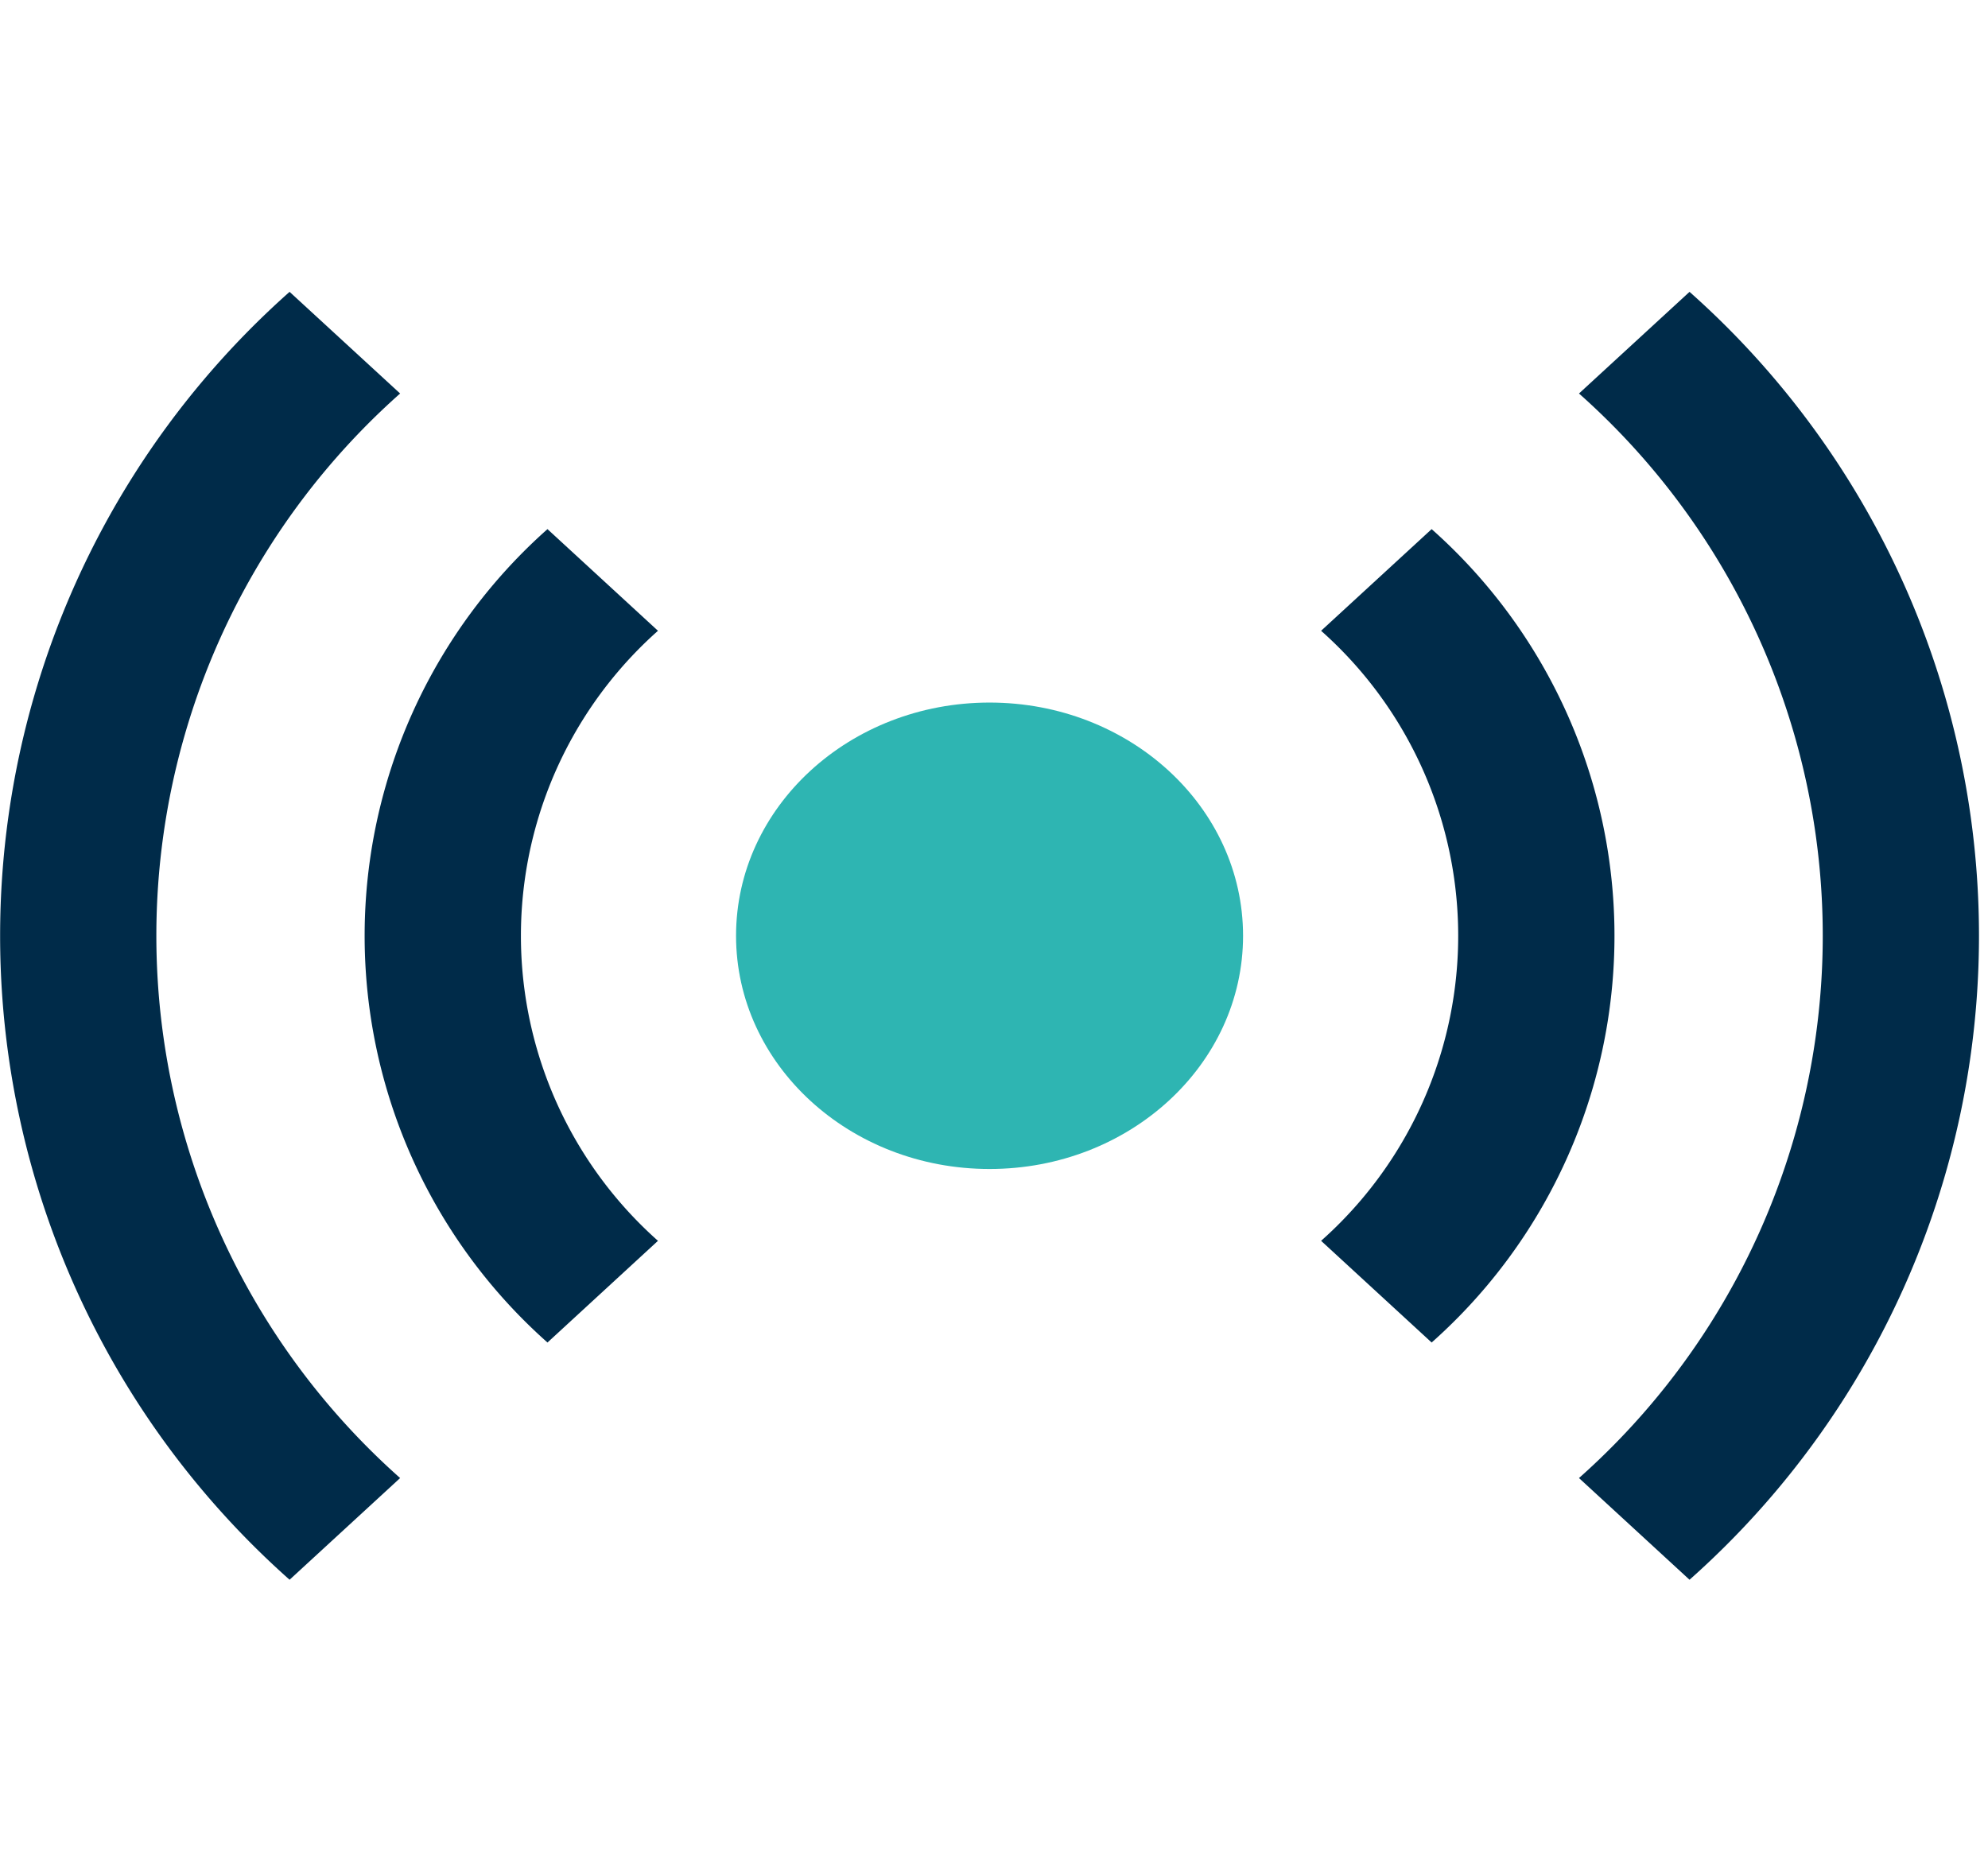
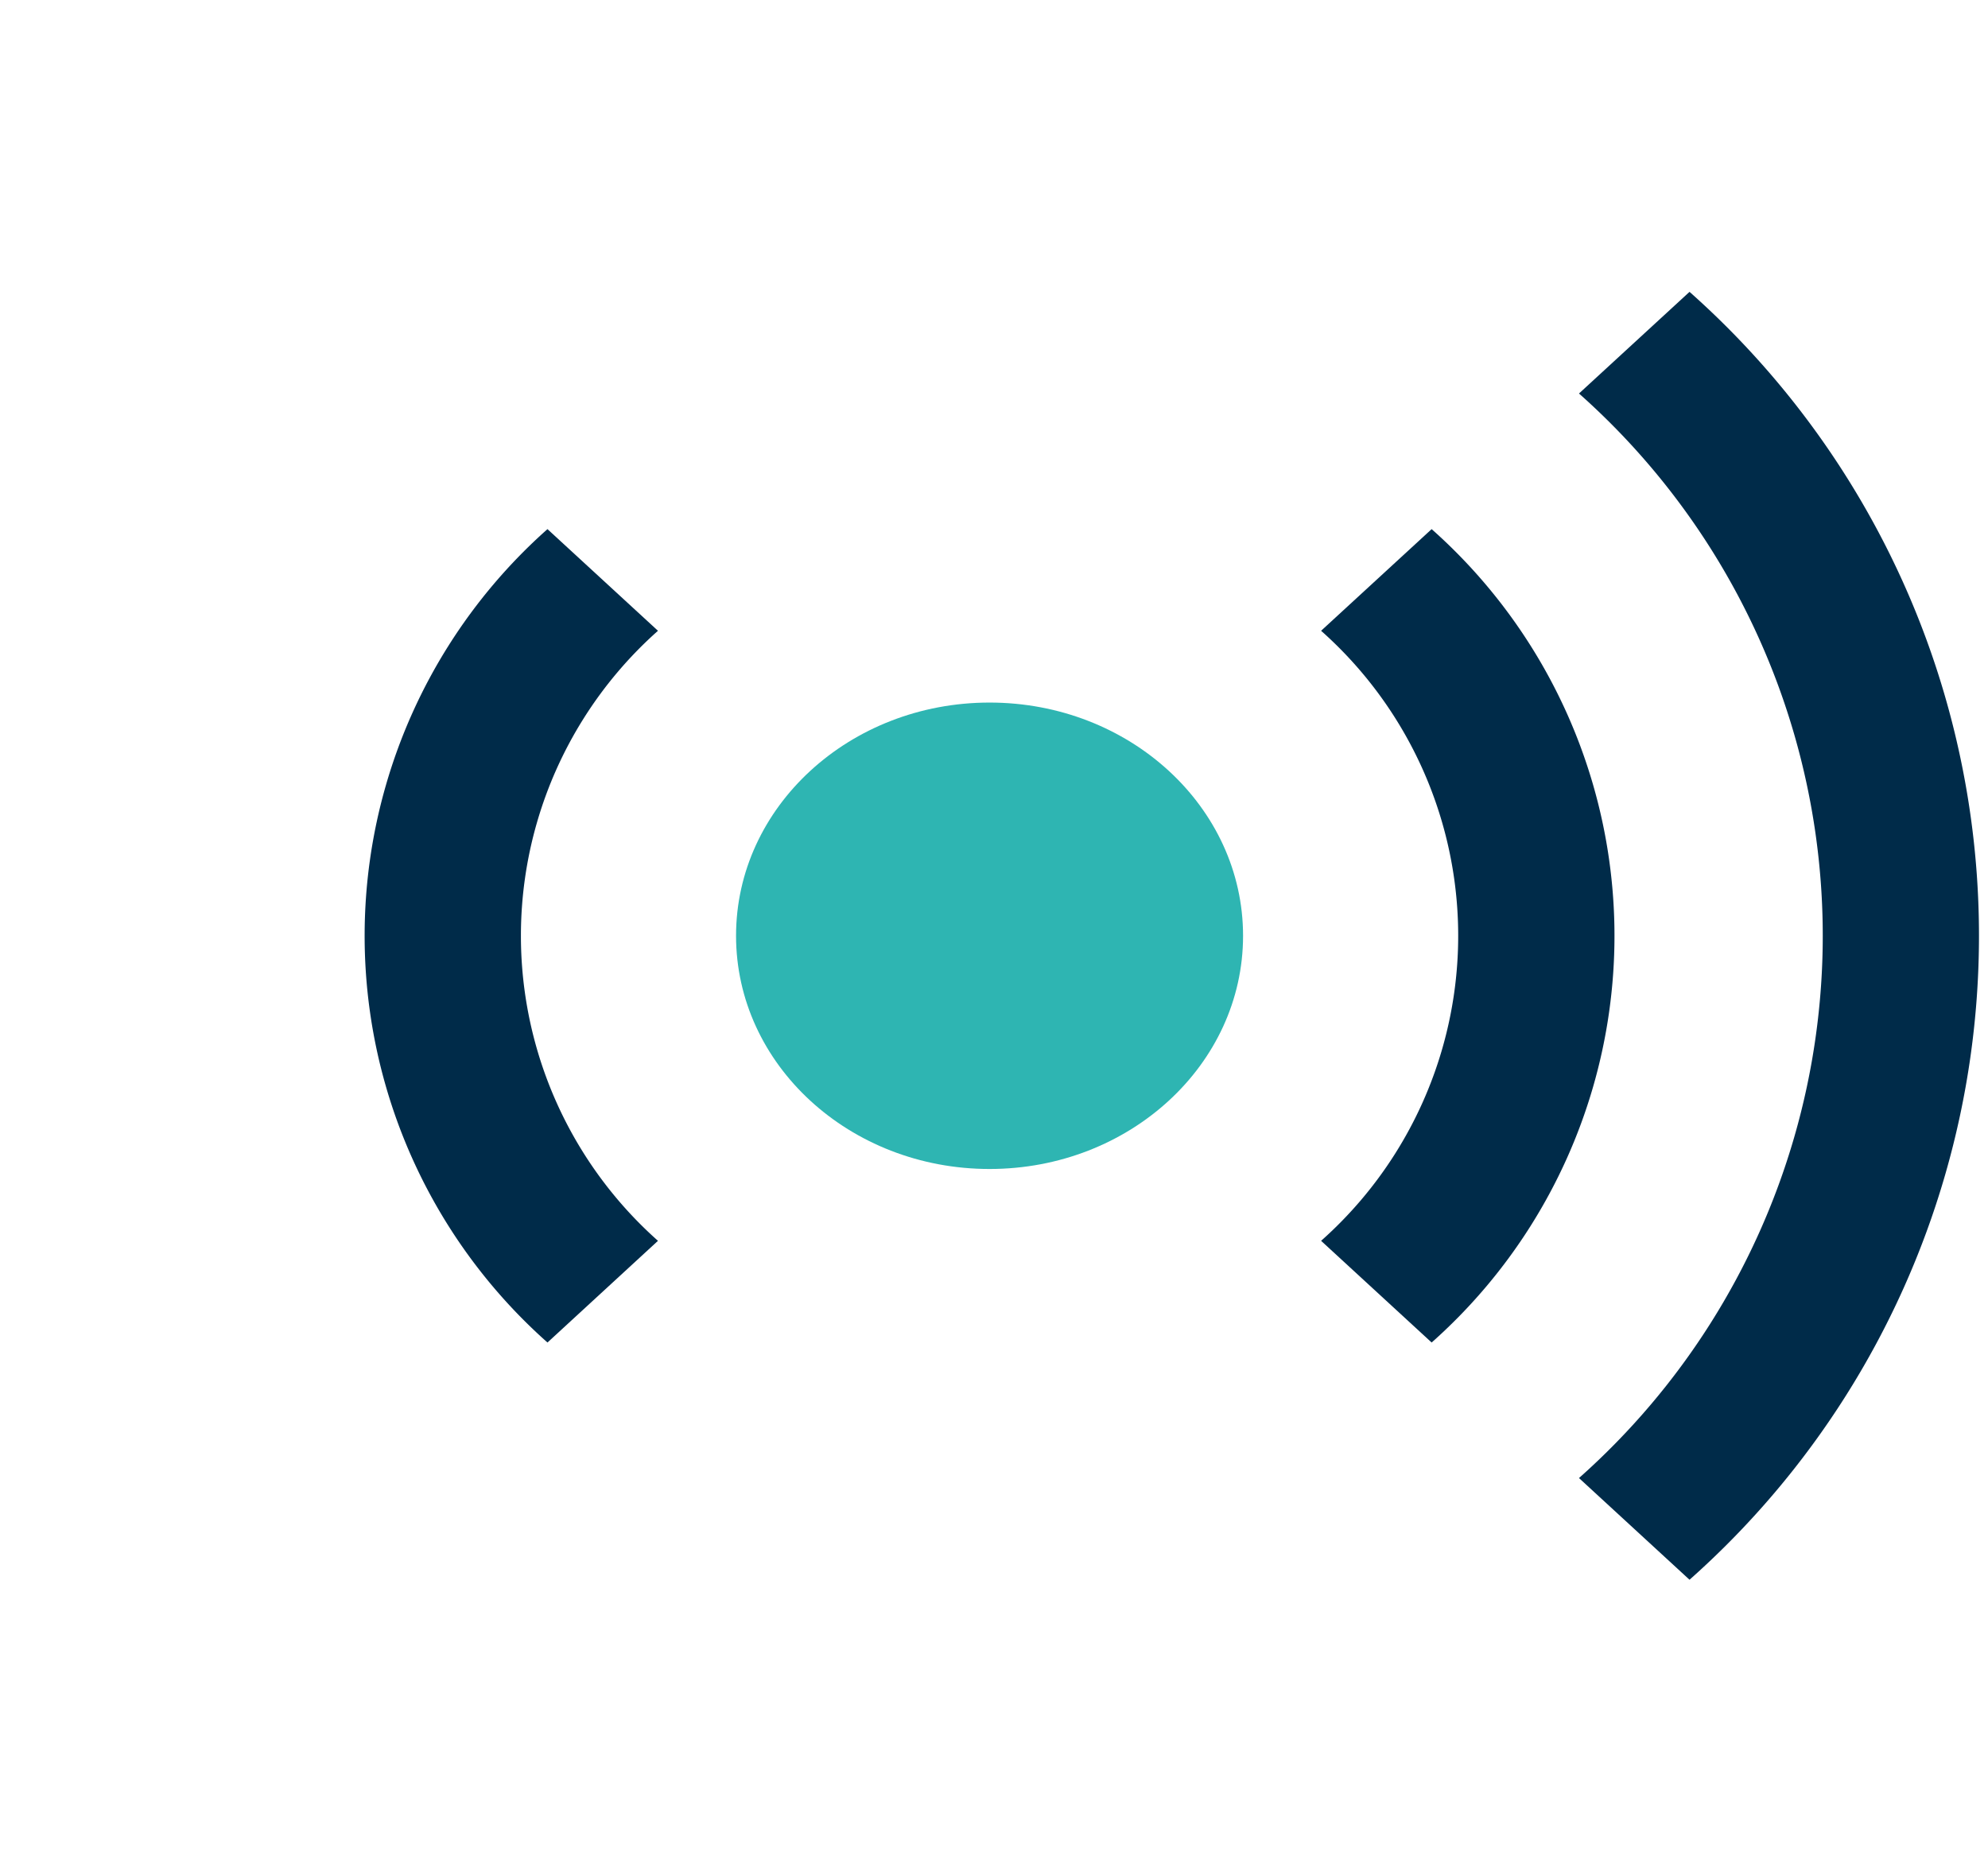
<svg xmlns="http://www.w3.org/2000/svg" viewBox="0.74 0.17 48.989 45.634" style="max-height: 500px" width="48.989" height="45.634">
  <g>
    <path d="M182.869,8.797c-8.955,0-15.627,2.329-16.77,10.019h7.744c.27-3.234,3.831-4.821,9.026-4.821,4.584,0,9.348.791,9.348,4.15,0,2.285-2.212,2.656-13.523,3.687-5.047.442-14.139,1.178-14.139,9.201,0,5.721,4.966,9.135,12.855,9.135,8.89,0,13.705-2.58,15.24-4.025.245,1.118.578,3.049.578,3.049.469,0,6.285,0,6.689-.038V18.598C199.918,14.786,198.761,8.797,182.869,8.797ZM192.04,27.34c0,6.463-7.924,7.99-12.148,7.99-2.683,0-7.079-.714-7.079-4.565,0-2.487,2.151-3.758,8.134-4.396,5.59-.616,8.802-.9,11.093-1.827Z" fill="#002b49" />
    <path d="M262.84,8.797c-14.96,0-19.759,7.668-19.759,15.69,0,8.017,4.8,15.679,19.759,15.679,14.981,0,19.753-7.662,19.753-15.679C282.594,16.465,277.822,8.797,262.84,8.797Zm0,25.551c-8.453,0-11.496-4.799-11.496-9.861,0-5.066,3.043-9.86,11.496-9.86,8.483,0,11.513,4.794,11.513,9.86C274.353,29.549,271.324,34.348,262.84,34.348Z" fill="#002b49" />
    <path d="M222.032,8.797c-13.596,0-17.321,6.708-17.321,14.752V39.077h8.216V23.55c0-5.067,1.404-8.922,9.105-8.922,7.668,0,9.075,3.856,9.075,8.922V39.077h8.241V23.55C239.348,15.505,235.596,8.797,222.032,8.797Z" fill="#002b49" />
    <path d="M144.055,8.797c-7.33,0-10.943,2.487-12.721,6.086-1.742-3.6-5.342-6.086-12.71-6.086-13.572,0-16.819,6.708-16.819,14.752V39.077H110.04V23.55c0-5.067.919-8.922,8.584-8.922,7.663,0,8.587,4.794,8.587,9.86V39.077H135.46V24.488c0-5.066.916-9.86,8.595-9.86,7.684,0,8.579,3.856,8.579,8.922V39.077h8.265V23.55C160.899,15.505,157.613,8.797,144.055,8.797Z" fill="#002b49" />
    <path d="M89.476,7.947v17.49c0,5.072-1.363,8.912-9.07,8.912-7.679,0-9.064-3.839-9.064-8.912V7.947a62.339,62.339,0,0,1-8.252-1.811V25.437c0,8.028,3.758,14.731,17.316,14.731,13.58,0,17.335-6.703,17.335-14.731V6.136A60.943,60.943,0,0,1,89.476,7.947Z" fill="#002b49" />
    <ellipse ry="5.747" rx="6.247" cy="23.23" cx="25.125" fill="#2eb5b2" />
-     <path d="M10.6,36.593a17.867,17.867,0,0,1,0-26.726L7.876,7.362a21.217,21.217,0,0,0,0,31.737Zm0,0" fill="#002b49" />
    <path d="M39.65,36.593l2.724,2.506a21.218,21.218,0,0,0,0-31.737L39.65,9.867a17.867,17.867,0,0,1,0,26.726Zm0,0" fill="#002b49" />
    <path d="M14.231,33.253l2.723-2.506a10.053,10.053,0,0,1,0-15.033l-2.723-2.505a13.399,13.399,0,0,0,0,20.044Zm0,0" fill="#002b49" />
    <path d="M36.019,33.253a13.399,13.399,0,0,0,0-20.044l-2.724,2.505a10.051,10.051,0,0,1,0,15.033Zm0,0" fill="#002b49" />
    <path d="M322.9,18.535c-1.018-3.719-4.542-5.894-10.025-5.894-9.633,0-12.609,5.551-12.609,11.559,0,5.436,3.368,10.815,11.826,10.815,6.422,0,10.26-2.746,11.121-7.209h6.814c-1.488,7.209-7.675,11.501-17.857,11.501-12.374,0-18.953-6.294-18.953-15.106,0-8.869,6.266-15.85,19.11-15.85,9.163,0,16.525,3.148,17.465,10.185Z" fill="#2eb5b2" />
-     <path d="M353.156,8.35c12.844,0,19.658,6.81,19.658,15.507,0,8.641-6.814,15.45-19.658,15.45s-19.658-6.809-19.658-15.45C333.498,15.16,340.311,8.35,353.156,8.35Zm0,26.665c6.97,0,12.609-4.005,12.609-11.158,0-7.209-5.639-11.215-12.609-11.215s-12.609,4.006-12.609,11.215C340.546,31.01,346.185,35.014,353.156,35.014Z" fill="#2eb5b2" />
    <path d="M378.868,9.037h6.266v4.692h.157c2.82-3.662,7.362-5.379,13.158-5.379,10.651,0,13.941,4.463,13.941,10.815V38.62h-6.657V18.593c0-3.605-3.133-5.952-8.223-5.952-8.067,0-11.983,3.949-11.983,9.27V38.62h-6.657Z" fill="#2eb5b2" />
    <path d="M420.639,9.037h6.266v4.692h.157c2.82-3.662,7.362-5.379,13.158-5.379,10.651,0,13.941,4.463,13.941,10.815V38.62h-6.657V18.593c0-3.605-3.133-5.952-8.223-5.952-8.067,0-11.983,3.949-11.983,9.27V38.62h-6.657Z" fill="#2eb5b2" />
-     <path d="M496.948,29.236c-1.801,6.523-8.223,10.07-17.308,10.07-12.923,0-19.031-6.523-19.423-15.563,0-8.87,7.989-15.393,19.031-15.393,14.332,0,18.718,9.785,18.327,16.937H467.266c-.235,5.151,3.759,9.728,12.609,9.728,5.482,0,9.32-1.945,10.495-5.779Zm-6.422-8.24c-.313-4.634-5.091-8.354-11.669-8.354-6.97,0-11.121,3.834-11.591,8.354Z" fill="#2eb5b2" />
    <path d="M531.957,18.535c-1.018-3.719-4.543-5.894-10.025-5.894-9.633,0-12.609,5.551-12.609,11.559,0,5.436,3.368,10.815,11.826,10.815,6.422,0,10.26-2.746,11.121-7.209h6.814c-1.488,7.209-7.675,11.501-17.857,11.501-12.374,0-18.953-6.294-18.953-15.106,0-8.869,6.266-15.85,19.11-15.85,9.163,0,16.525,3.148,17.465,10.185Z" fill="#2eb5b2" />
-     <path d="M555.766,9.037h8.067v4.291h-8.067V31.696c0,2.232.862,2.632,5.012,2.632h3.054V38.62h-5.091c-6.892,0-9.633-1.03-9.633-6.466V13.328h-6.892V9.037h6.892V.167h6.657Z" fill="#2eb5b2" />
  </g>
</svg>